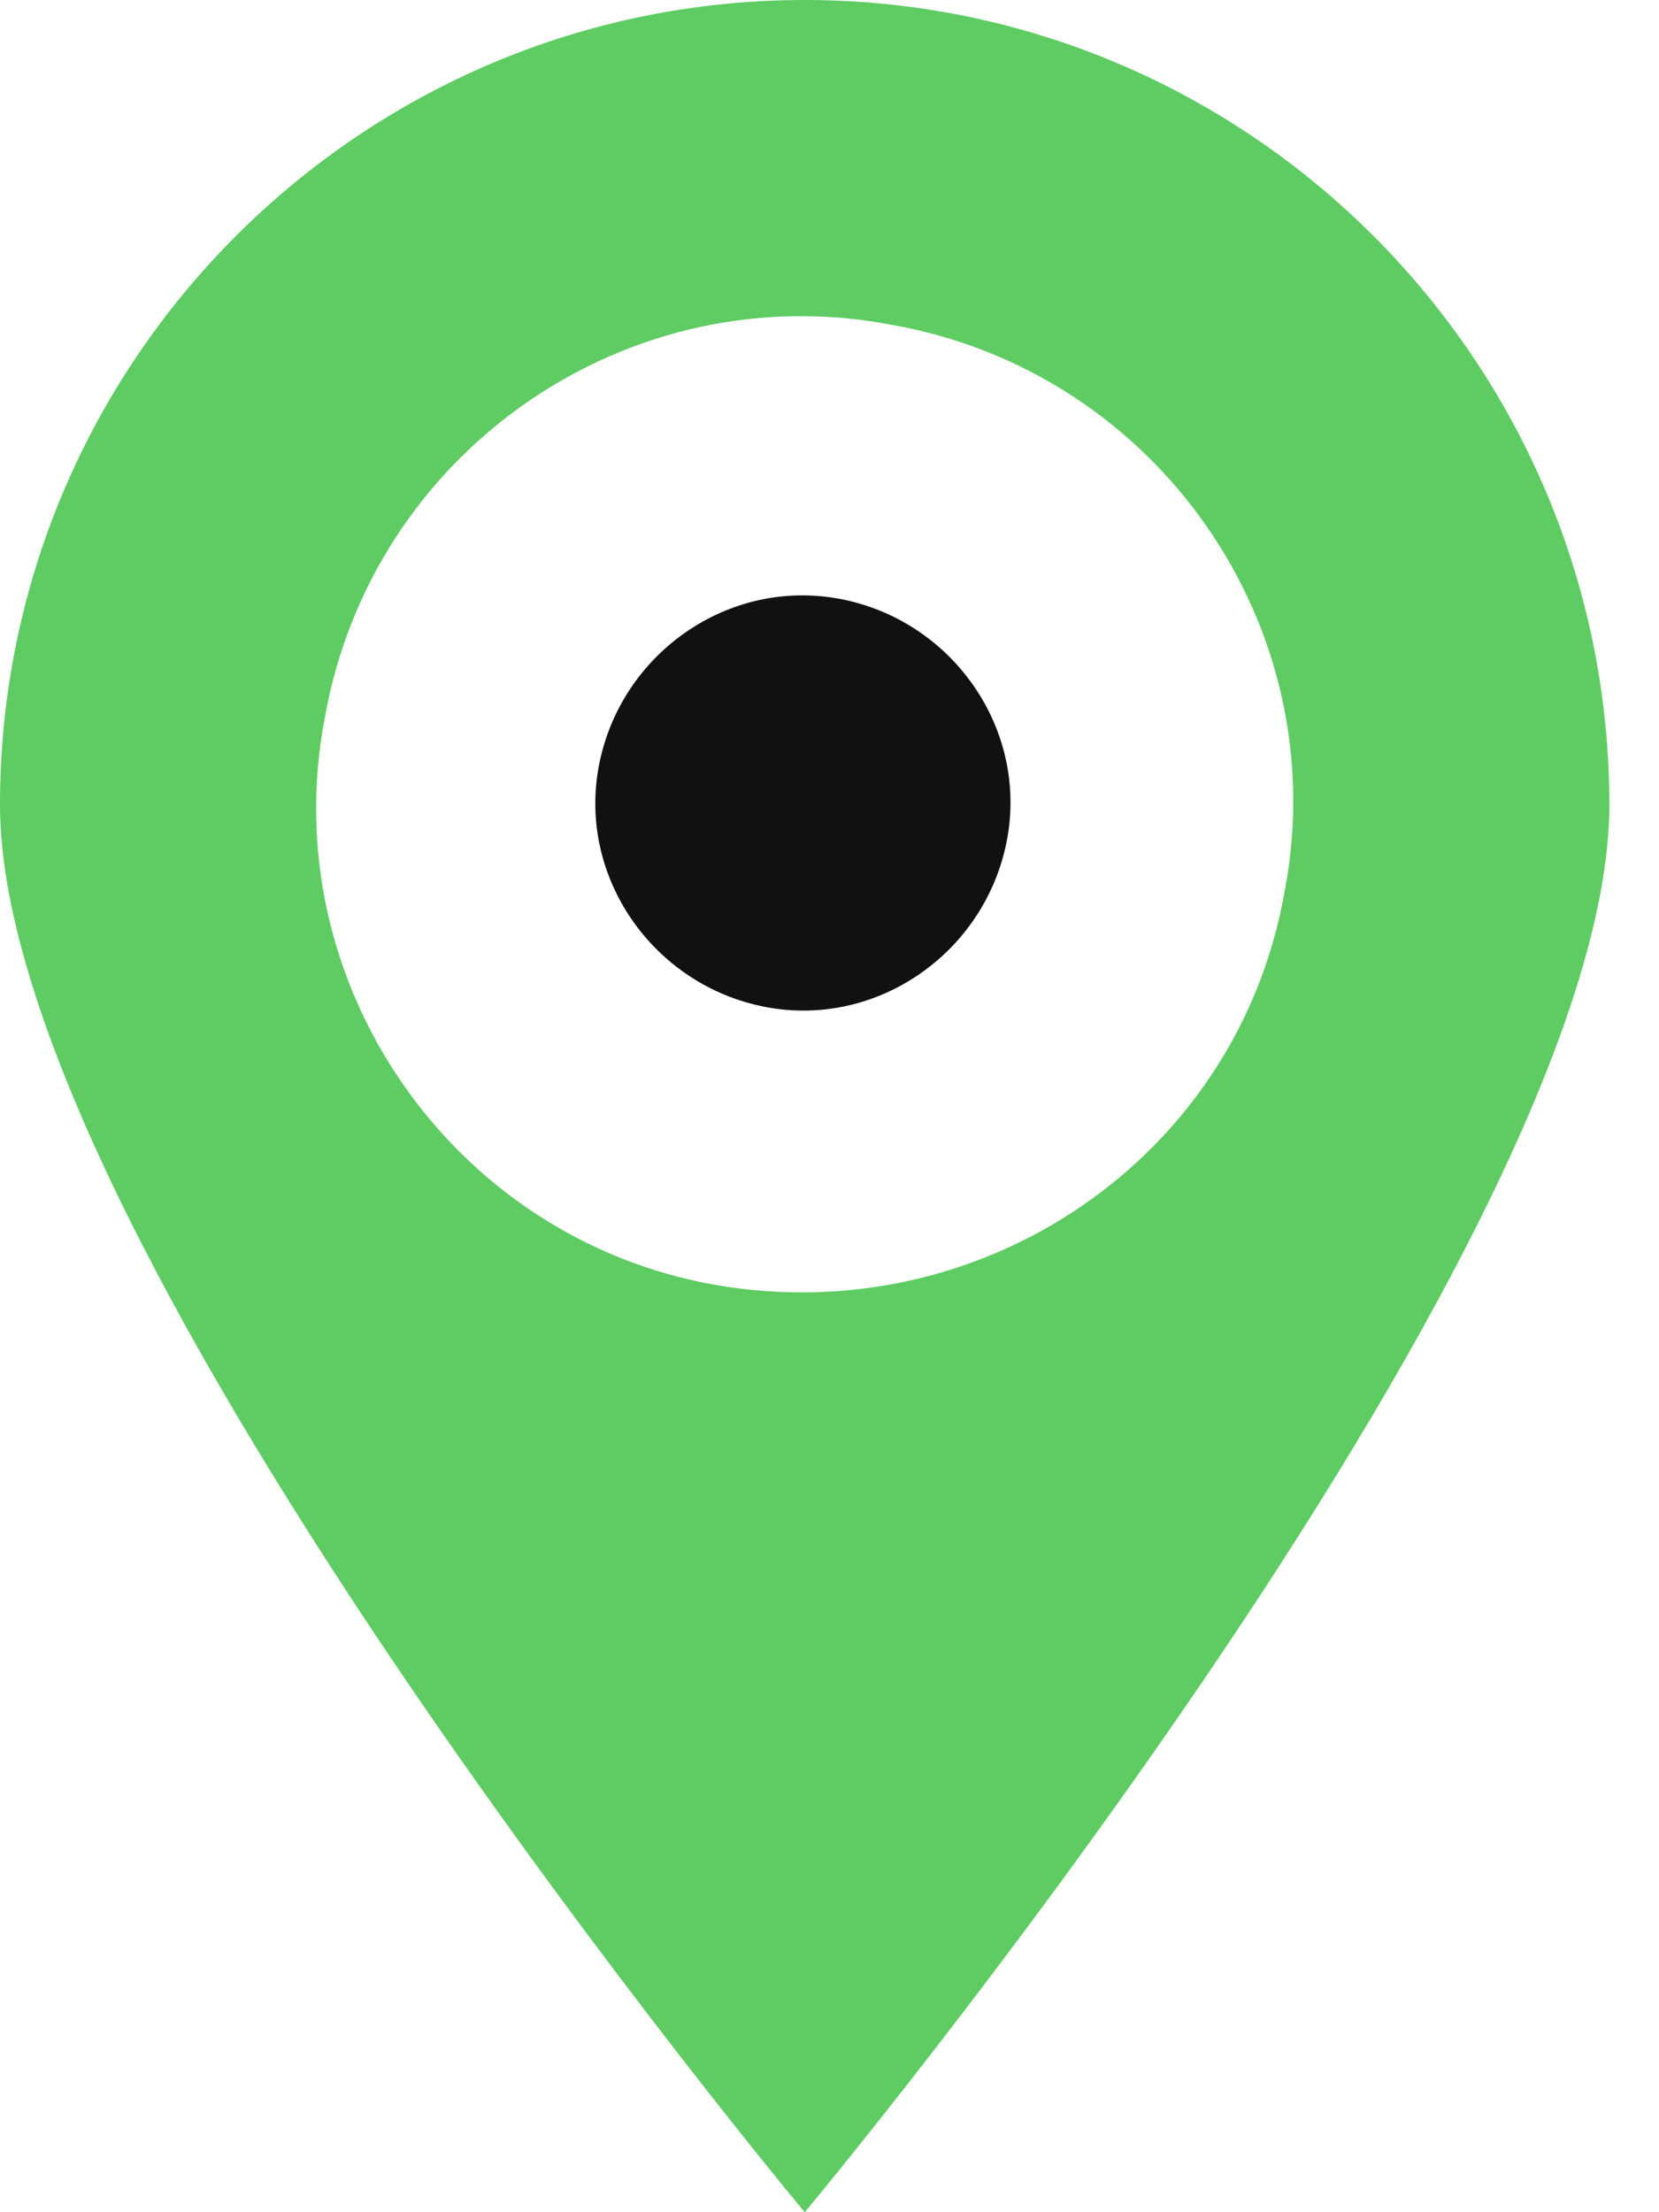
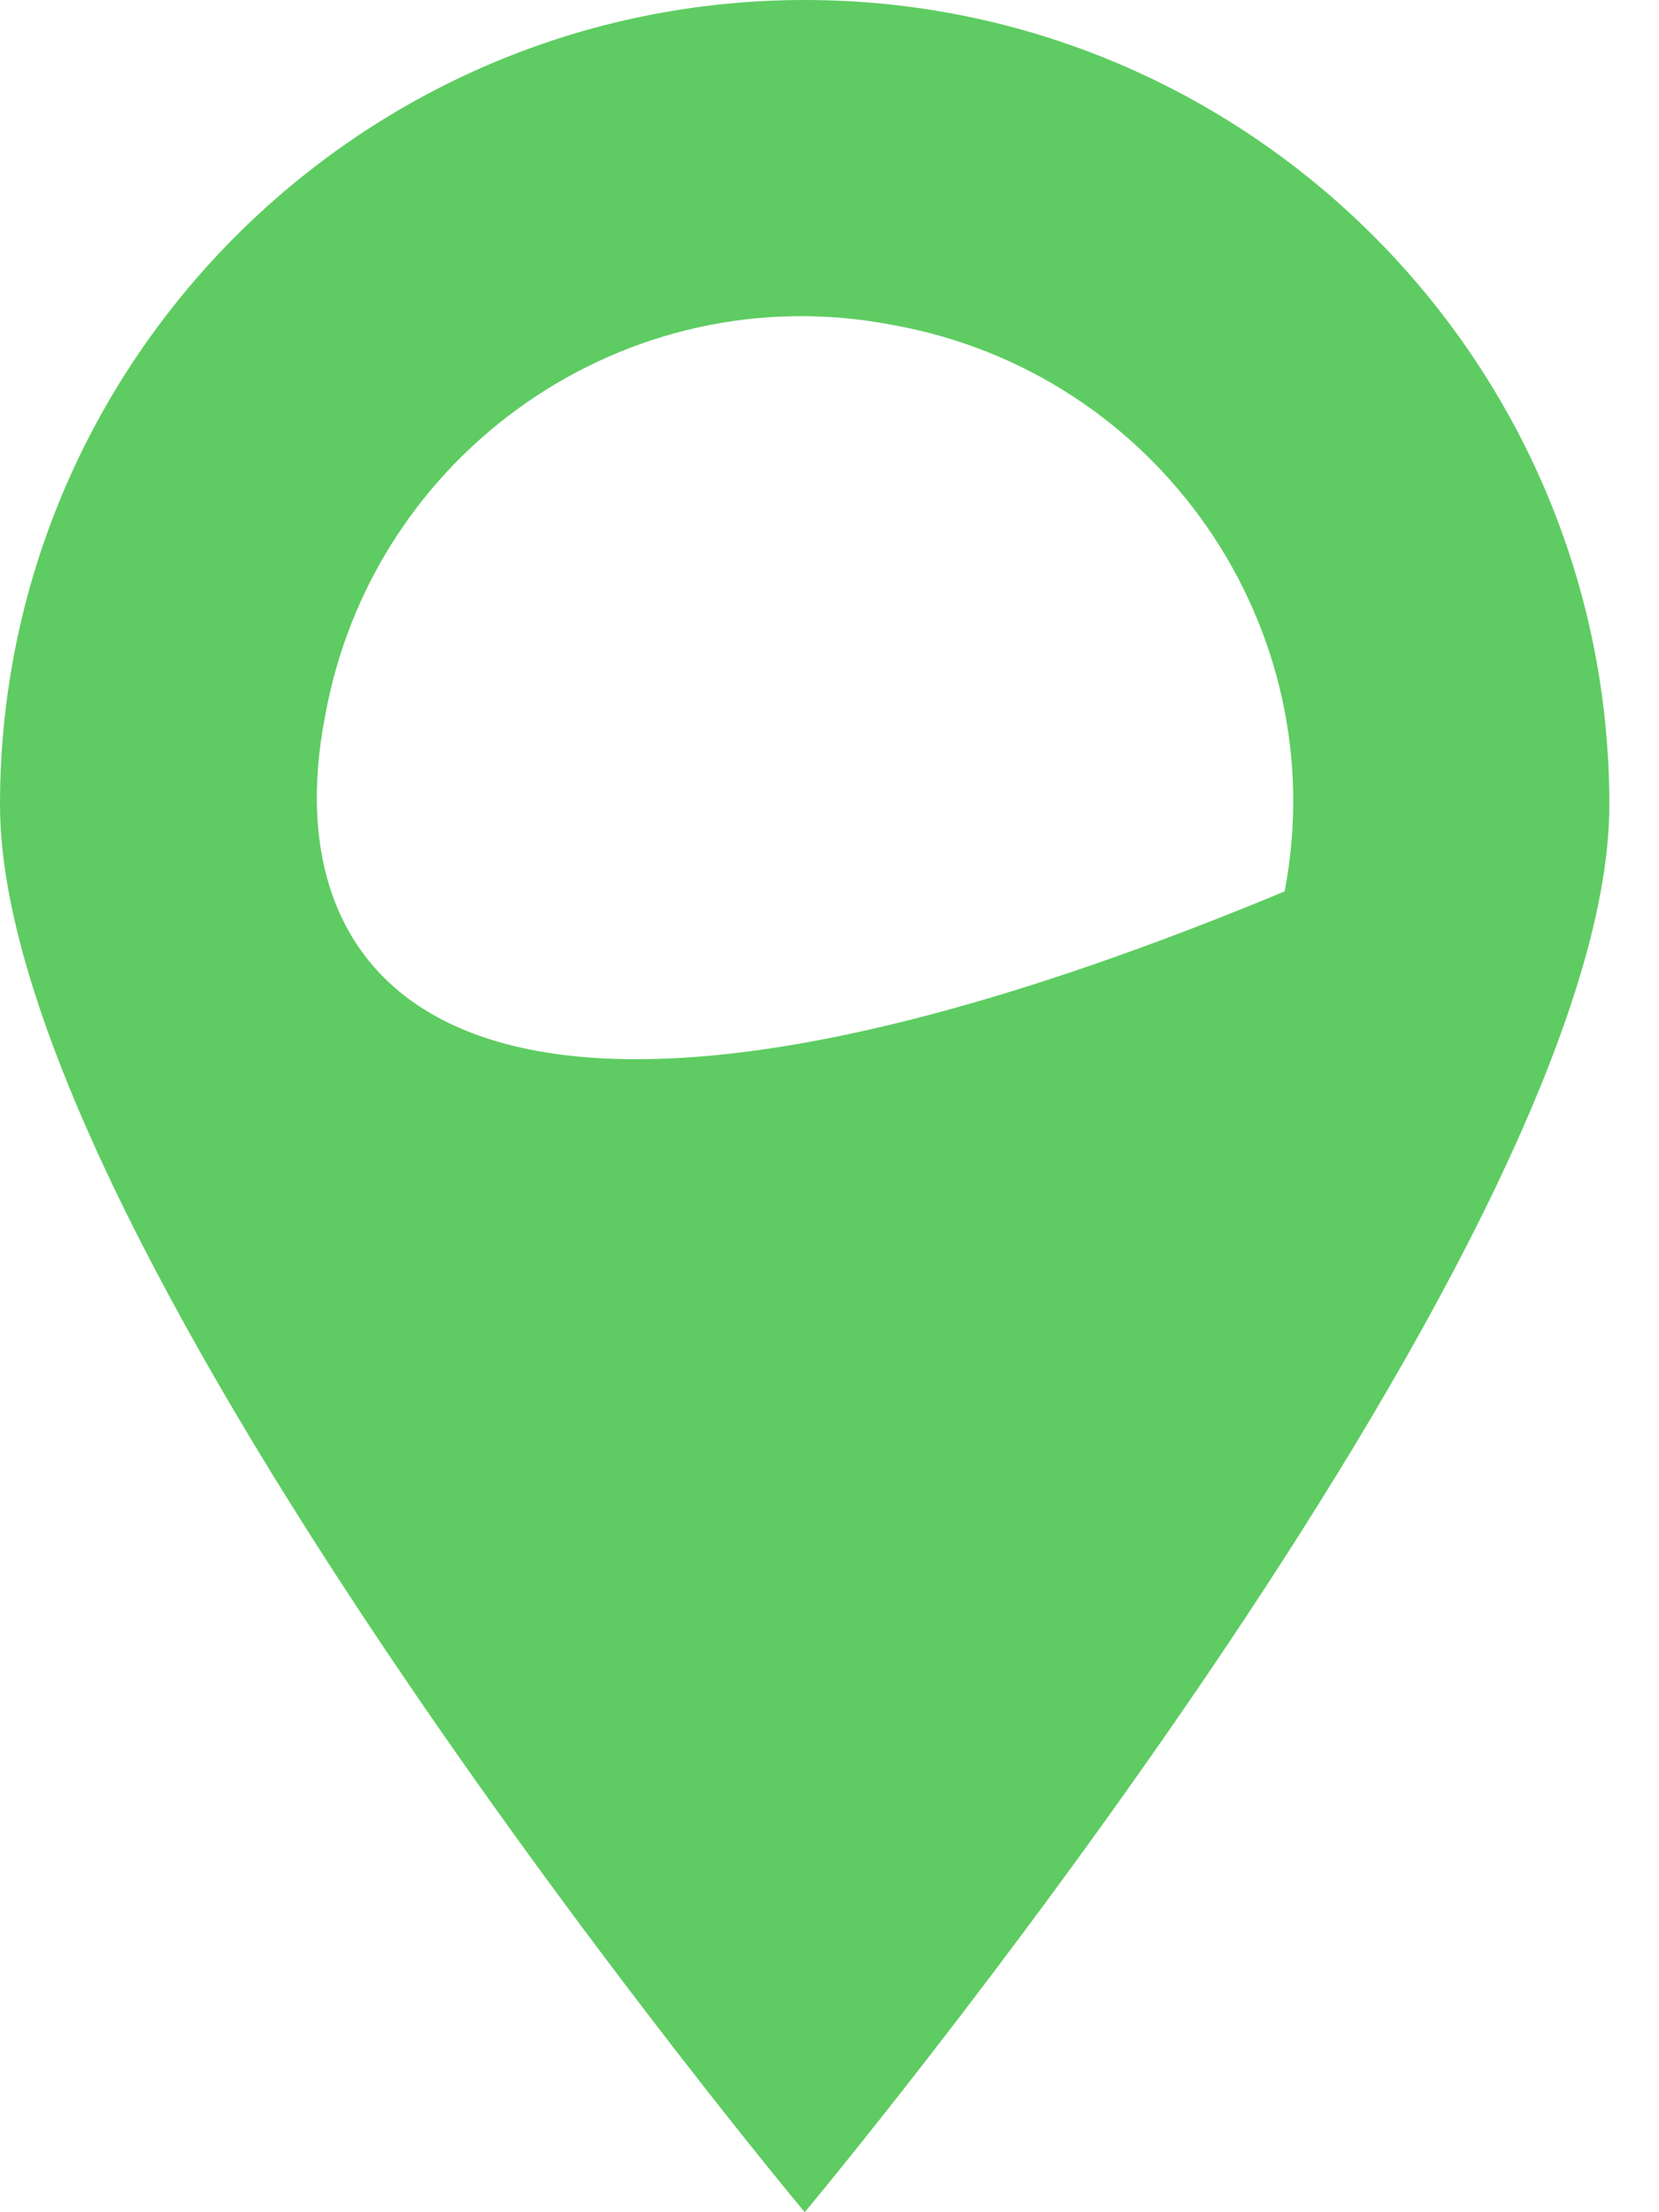
<svg xmlns="http://www.w3.org/2000/svg" width="15" height="20" viewBox="0 0 15 20" fill="none">
  <g clip-path="url(#clip0_2909_2822)">
-     <path d="M7.276 0C3.263 0 0 3.263 0 7.276C0 11.289 7.276 20 7.276 20C7.276 20 14.551 11.289 14.551 7.276C14.551 3.263 11.289 0 7.276 0ZM11.615 8.059C11.191 10.473 8.874 12.039 6.46 11.615C4.078 11.191 2.48 8.874 2.936 6.493C3.361 4.078 5.677 2.48 8.059 2.936C10.473 3.361 12.072 5.677 11.615 8.059Z" fill="#5ECC62" />
-     <path d="M9.103 7.602C8.907 8.613 7.928 9.299 6.917 9.103C5.906 8.907 5.22 7.928 5.416 6.917C5.612 5.905 6.591 5.22 7.602 5.416C8.614 5.612 9.299 6.591 9.103 7.602Z" fill="#111111" />
+     <path d="M7.276 0C3.263 0 0 3.263 0 7.276C0 11.289 7.276 20 7.276 20C7.276 20 14.551 11.289 14.551 7.276C14.551 3.263 11.289 0 7.276 0ZM11.615 8.059C4.078 11.191 2.48 8.874 2.936 6.493C3.361 4.078 5.677 2.48 8.059 2.936C10.473 3.361 12.072 5.677 11.615 8.059Z" fill="#5ECC62" />
  </g>
  <defs>
    <clipPath id="clip0_2909_2822">
      <rect width="14.551" height="20" fill="white" />
    </clipPath>
  </defs>
</svg>